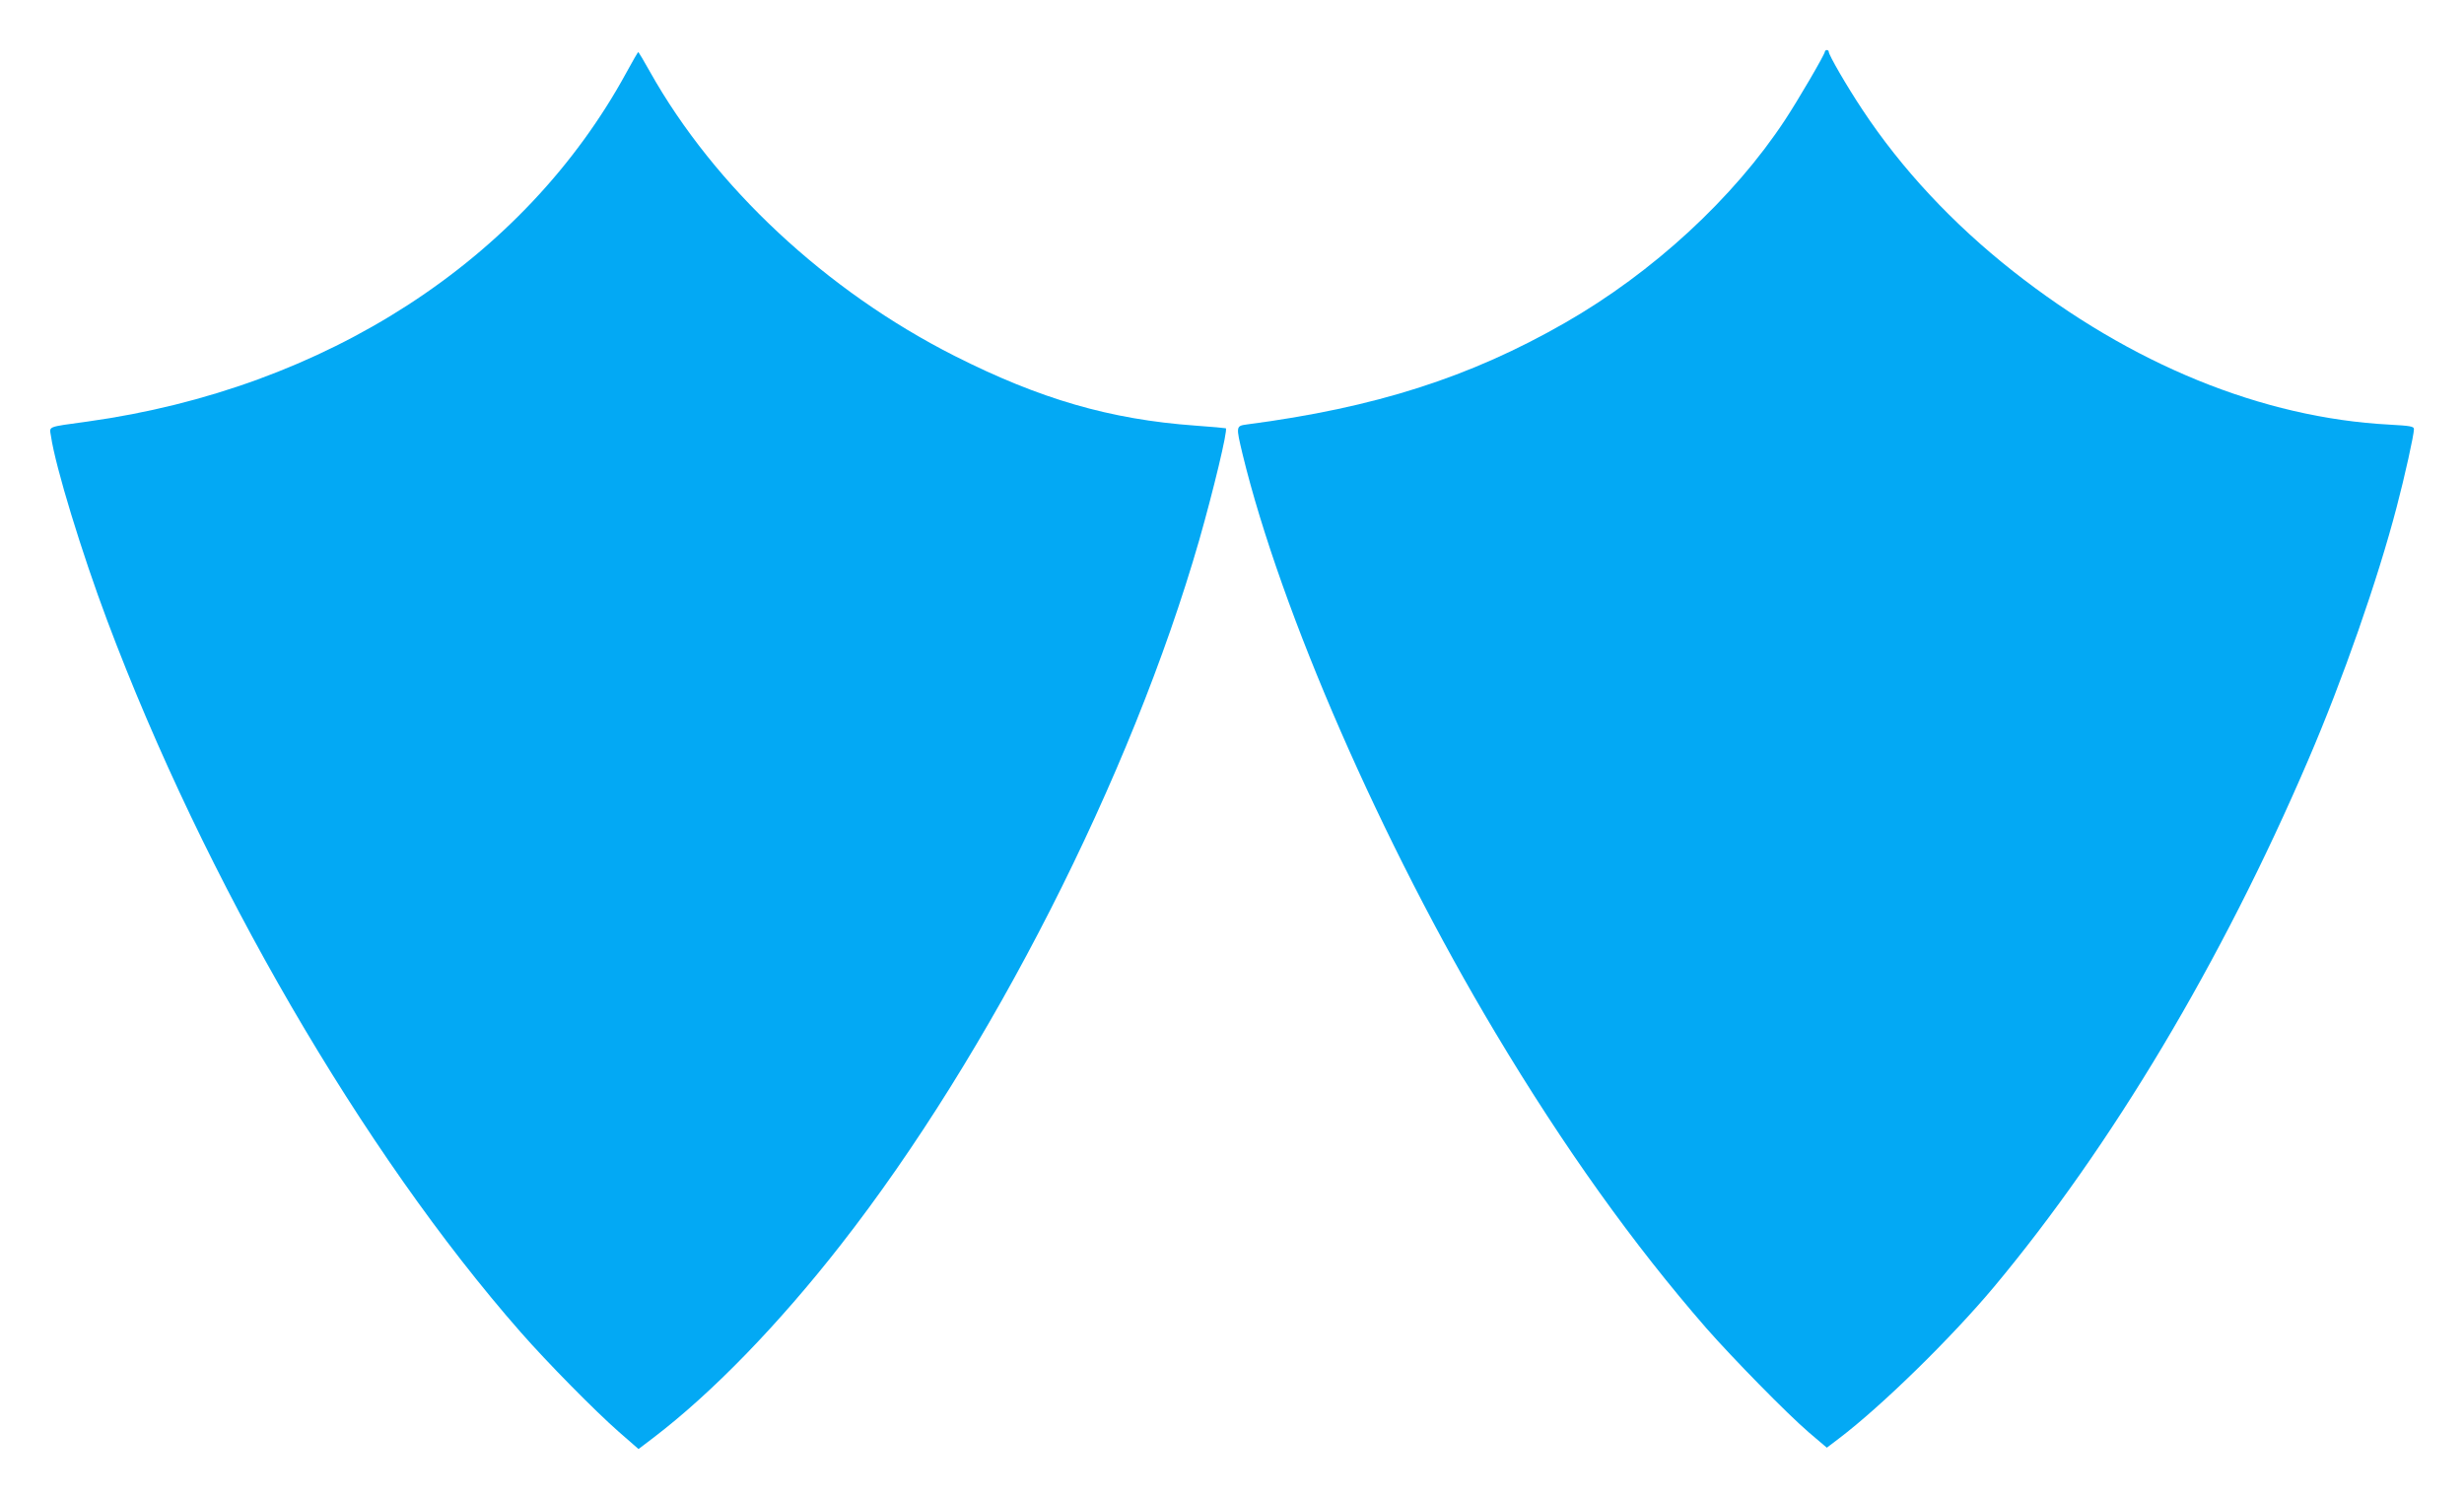
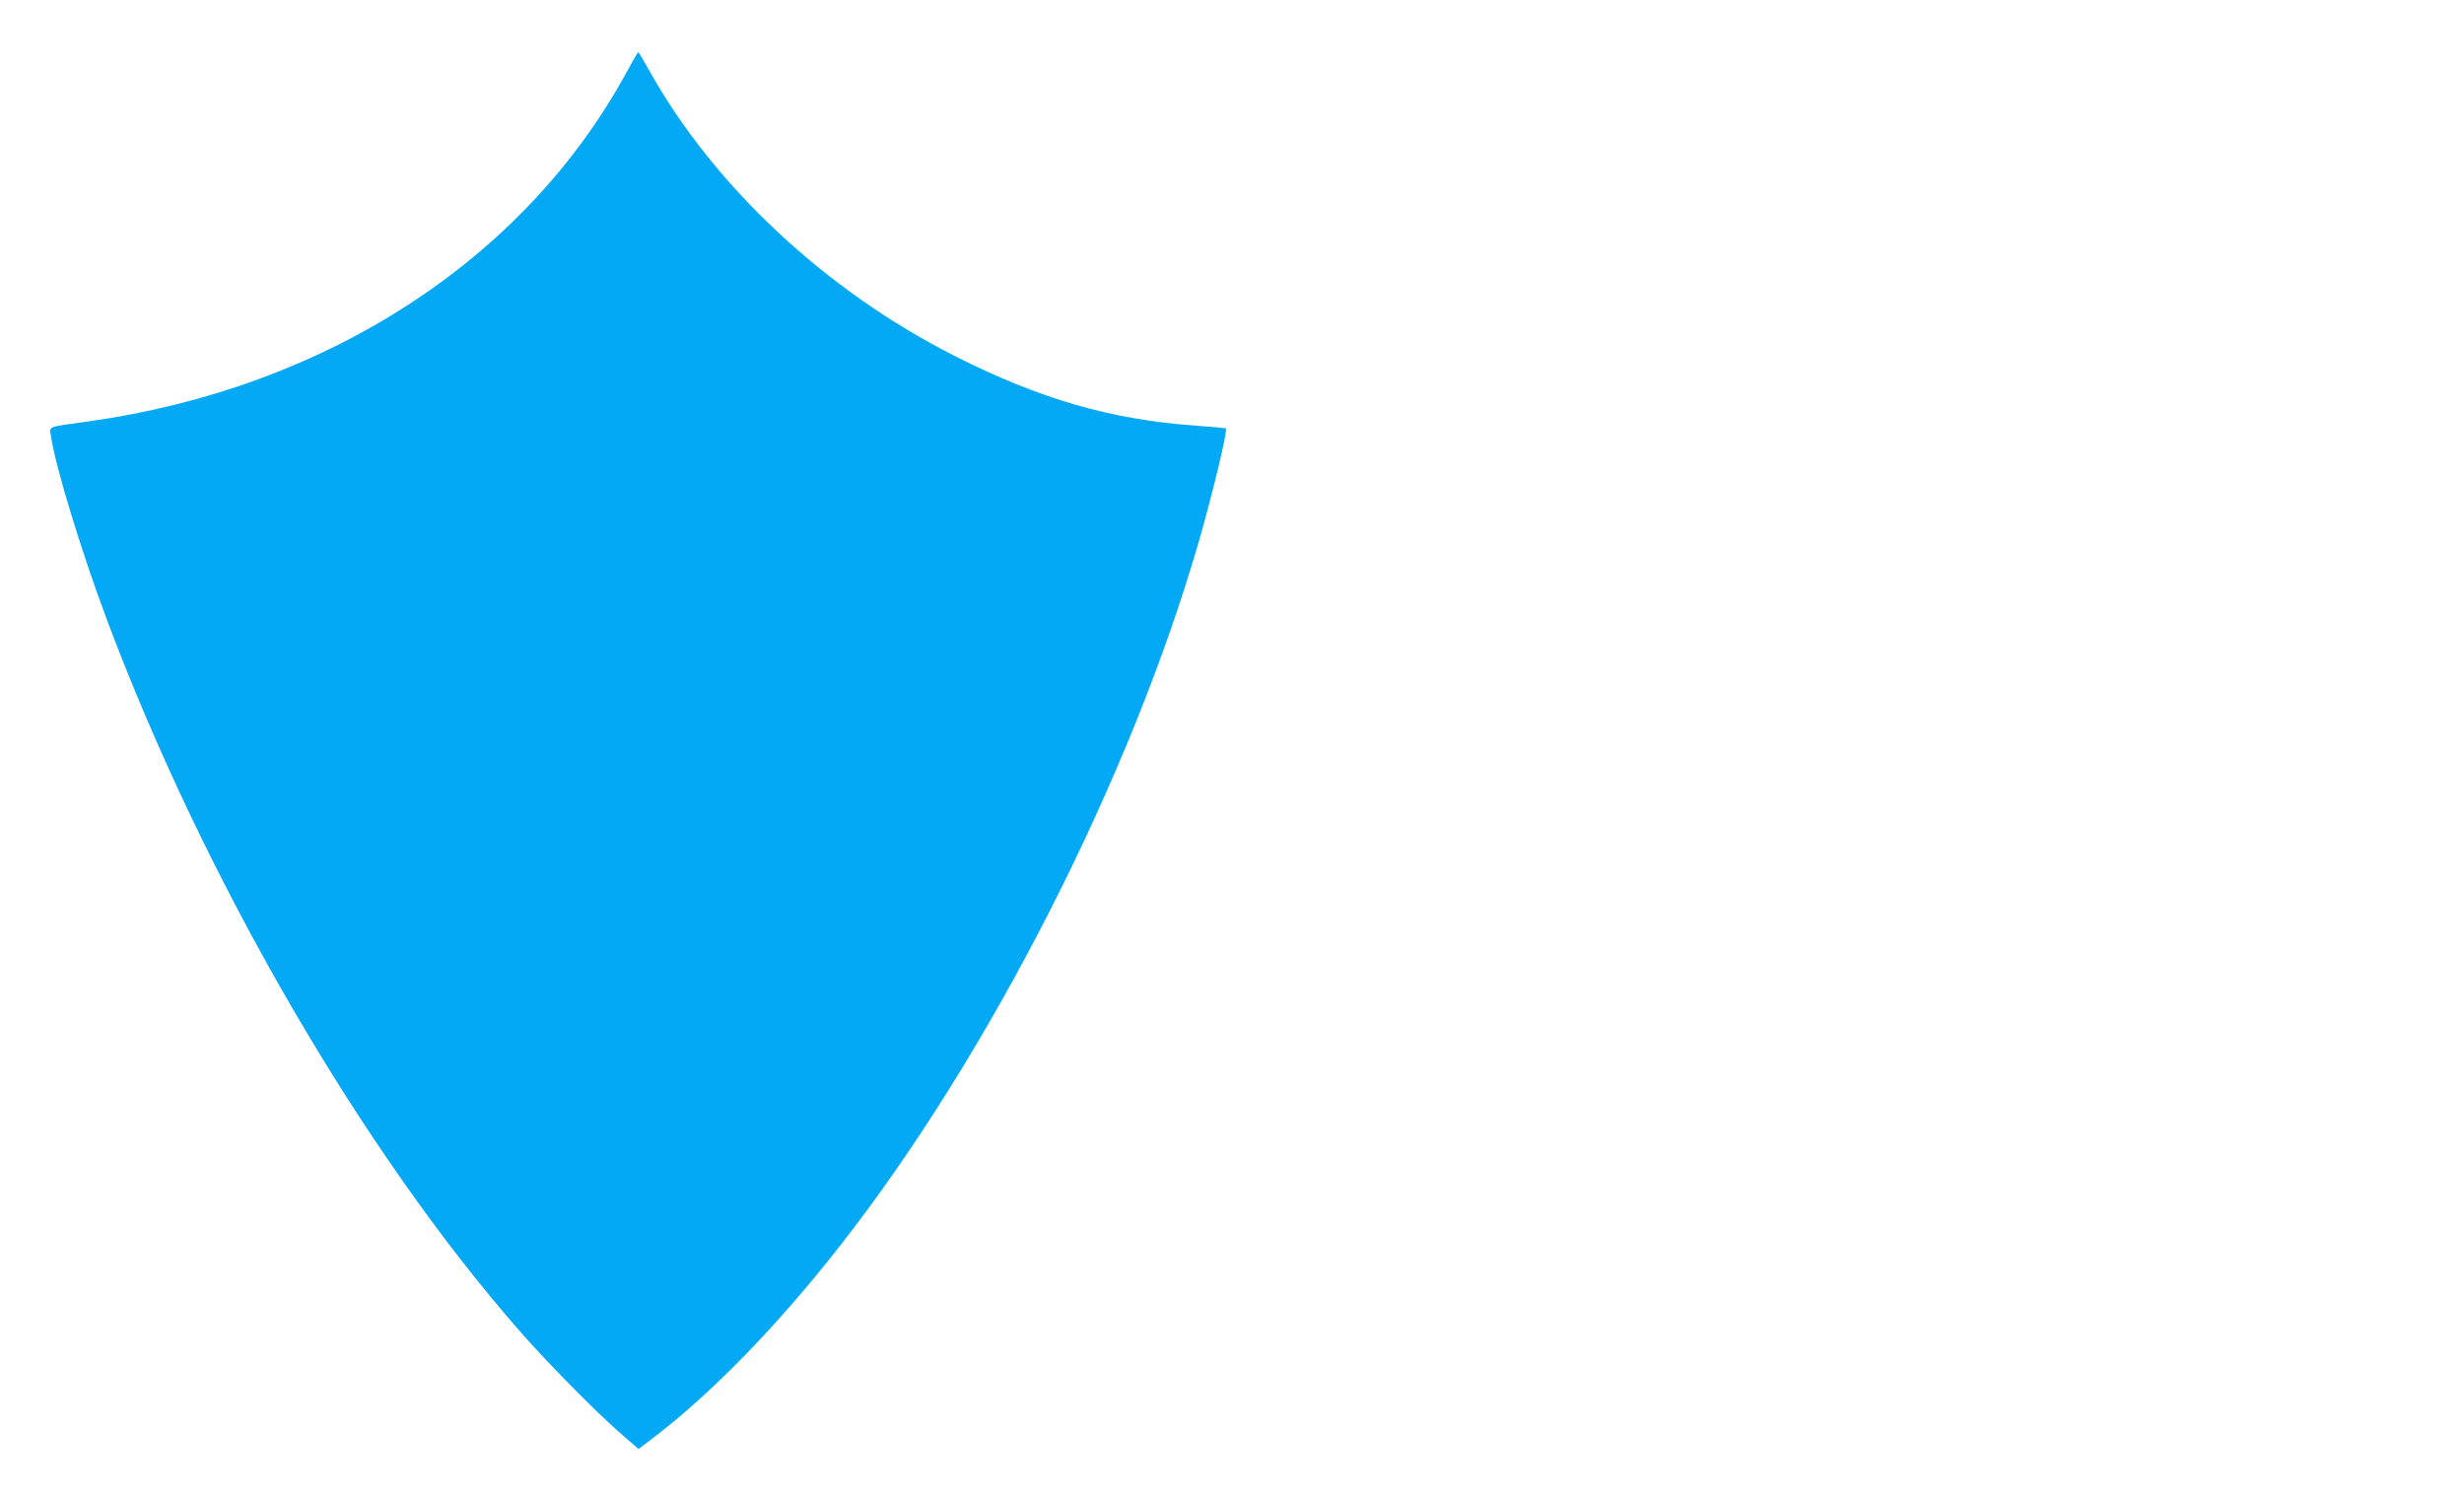
<svg xmlns="http://www.w3.org/2000/svg" version="1.0" width="1280pt" height="778pt" viewBox="0 0 1280 778" preserveAspectRatio="xMidYMid meet">
  <g transform="translate(0,778) scale(0.1,-0.1)" fill="#03a9f4" stroke="none">
-     <path d="M9480 7512 c0 -14 -138 -250 -207 -355 -267 -406 -687 -793 -1143 -1054 -493 -283 -986 -441 -1652 -528 -58 -8 -58 -8 -23 -155 199 -818 722 -2017 1313 -3005 355 -594 716 -1099 1096 -1535 135 -154 419 -444 533 -542 l93 -79 62 47 c224 170 586 525 807 789 610 731 1183 1690 1631 2735 180 418 362 939 460 1315 42 159 90 376 90 406 0 14 -20 17 -127 23 -661 35 -1342 313 -1957 798 -313 247 -578 531 -781 838 -81 122 -175 284 -175 301 0 5 -4 9 -10 9 -5 0 -10 -4 -10 -8z" />
    <path d="M3254 7403 c-531 -974 -1562 -1641 -2799 -1813 -217 -30 -198 -23 -190 -77 23 -158 160 -606 292 -957 506 -1348 1327 -2762 2147 -3696 140 -160 390 -413 511 -519 l102 -89 79 60 c305 233 649 588 971 1000 777 994 1509 2433 1863 3663 73 256 149 571 138 580 -2 1 -73 8 -160 14 -441 32 -806 138 -1249 362 -666 337 -1247 878 -1583 1477 -31 56 -59 102 -60 102 -2 0 -30 -48 -62 -107z" />
  </g>
</svg>